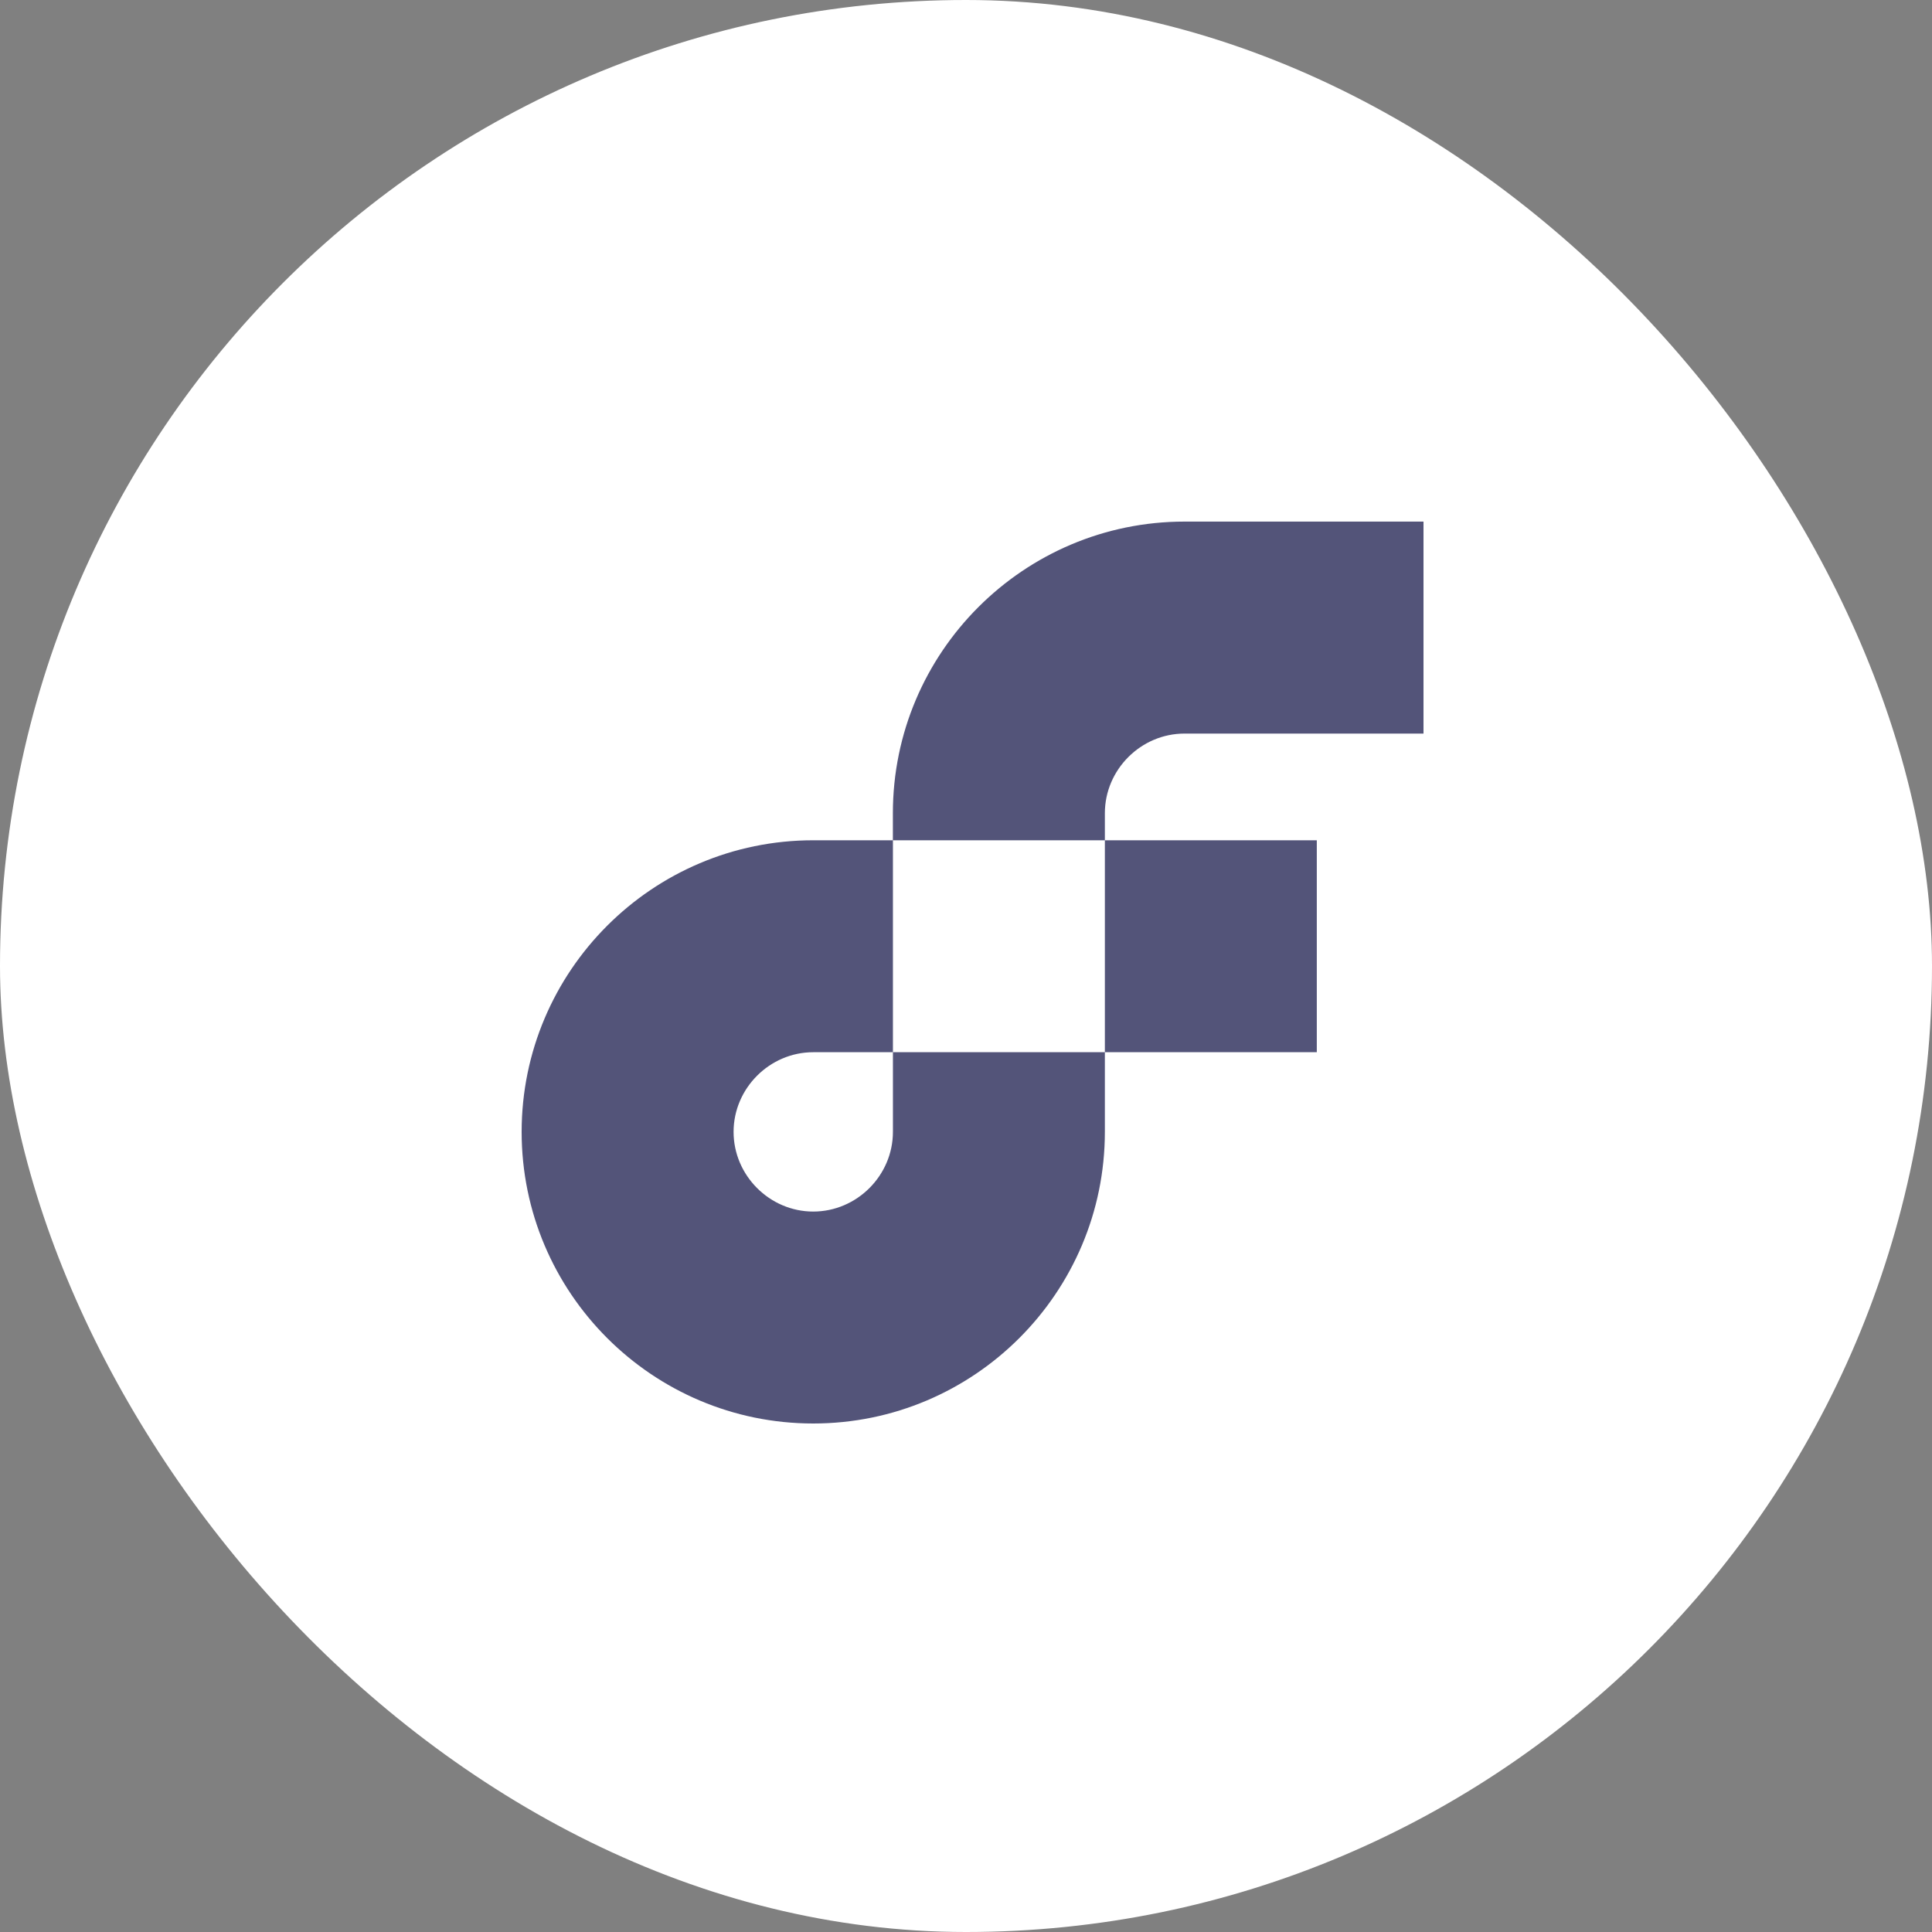
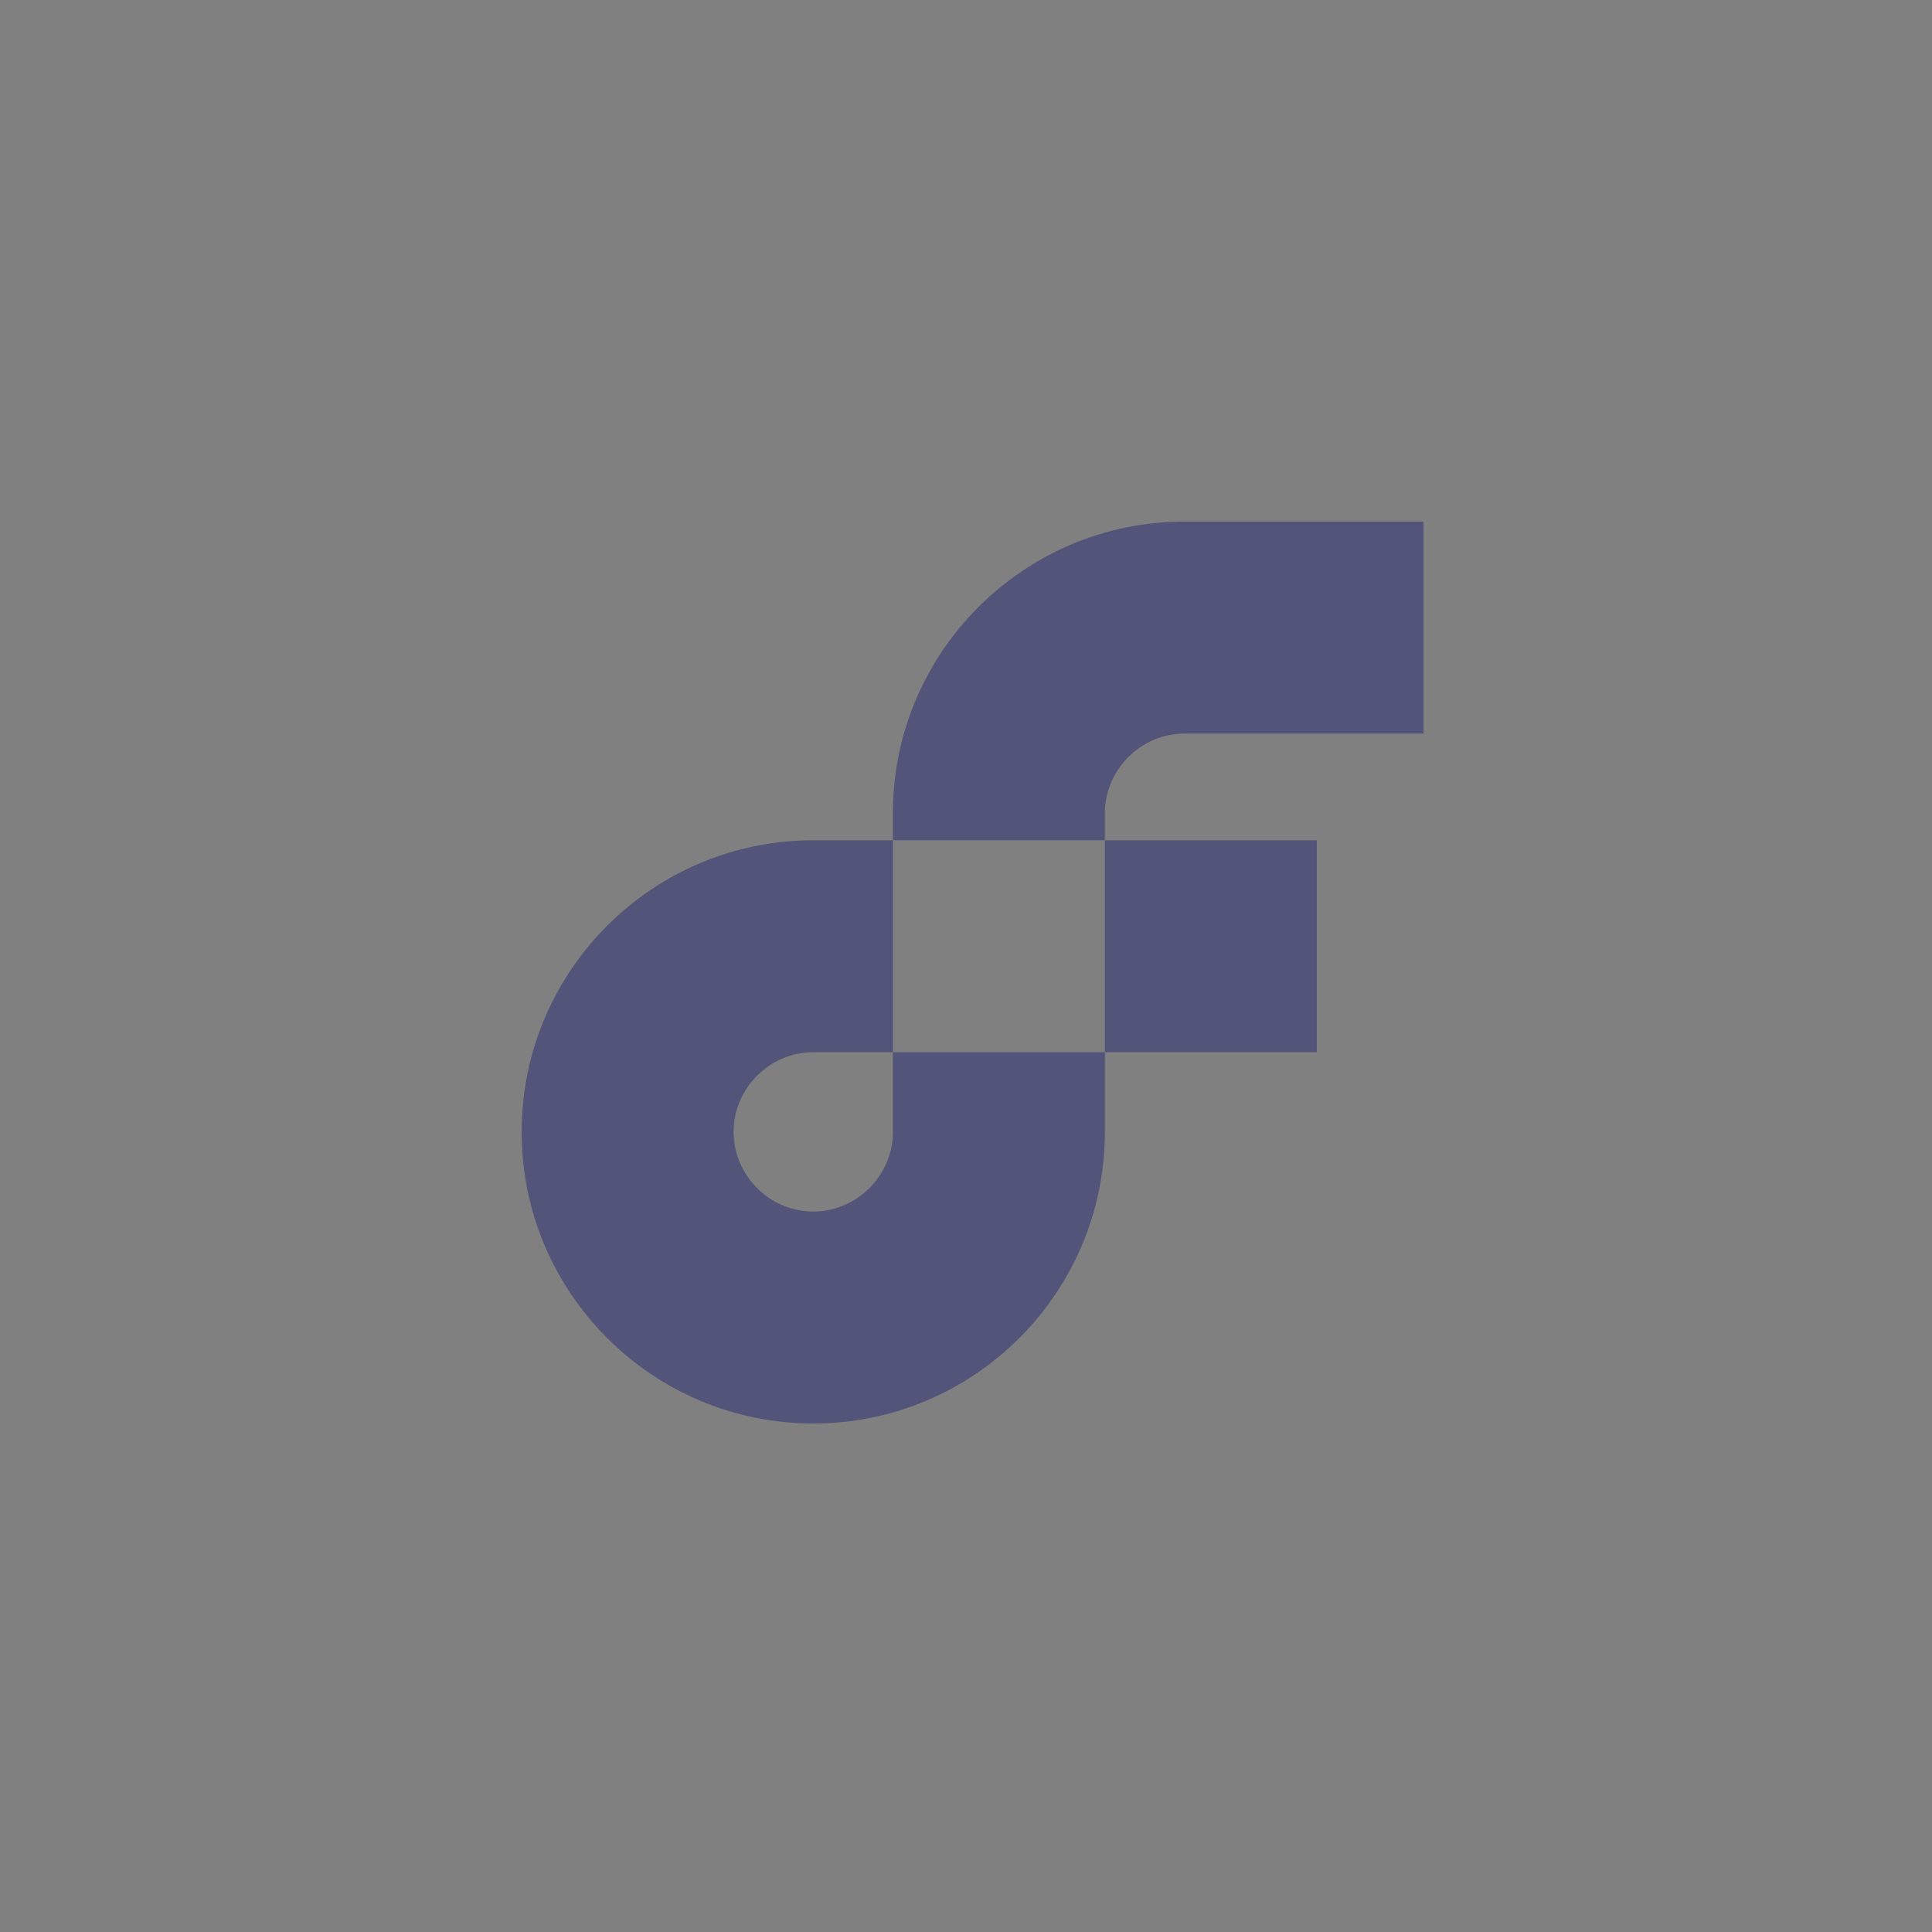
<svg xmlns="http://www.w3.org/2000/svg" width="40" height="40" viewBox="0 0 40 40" fill="none">
  <rect x="0" y="0" width="40" height="40" fill="#808080" stroke="none" />
-   <rect x="-0" width="40" height="40" rx="20" fill="white" />
  <path fill-rule="evenodd" clip-rule="evenodd" d="M24.524 15.188H29.472V10.799H24.524C21.194 10.799 18.486 13.507 18.486 16.837V17.397H16.837C13.507 17.397 10.8 20.105 10.8 23.434C10.8 26.765 13.507 29.472 16.837 29.472C20.168 29.472 22.875 26.765 22.875 23.434V21.785H27.263V17.397H22.875V21.785H22.875V21.785H18.487V23.434C18.487 24.337 17.74 25.084 16.837 25.084C15.935 25.084 15.188 24.337 15.188 23.434C15.188 22.532 15.935 21.785 16.837 21.785H18.487V17.397H18.487V17.397H22.875V16.837C22.875 15.934 23.621 15.188 24.524 15.188Z" fill="#535479" />
</svg>